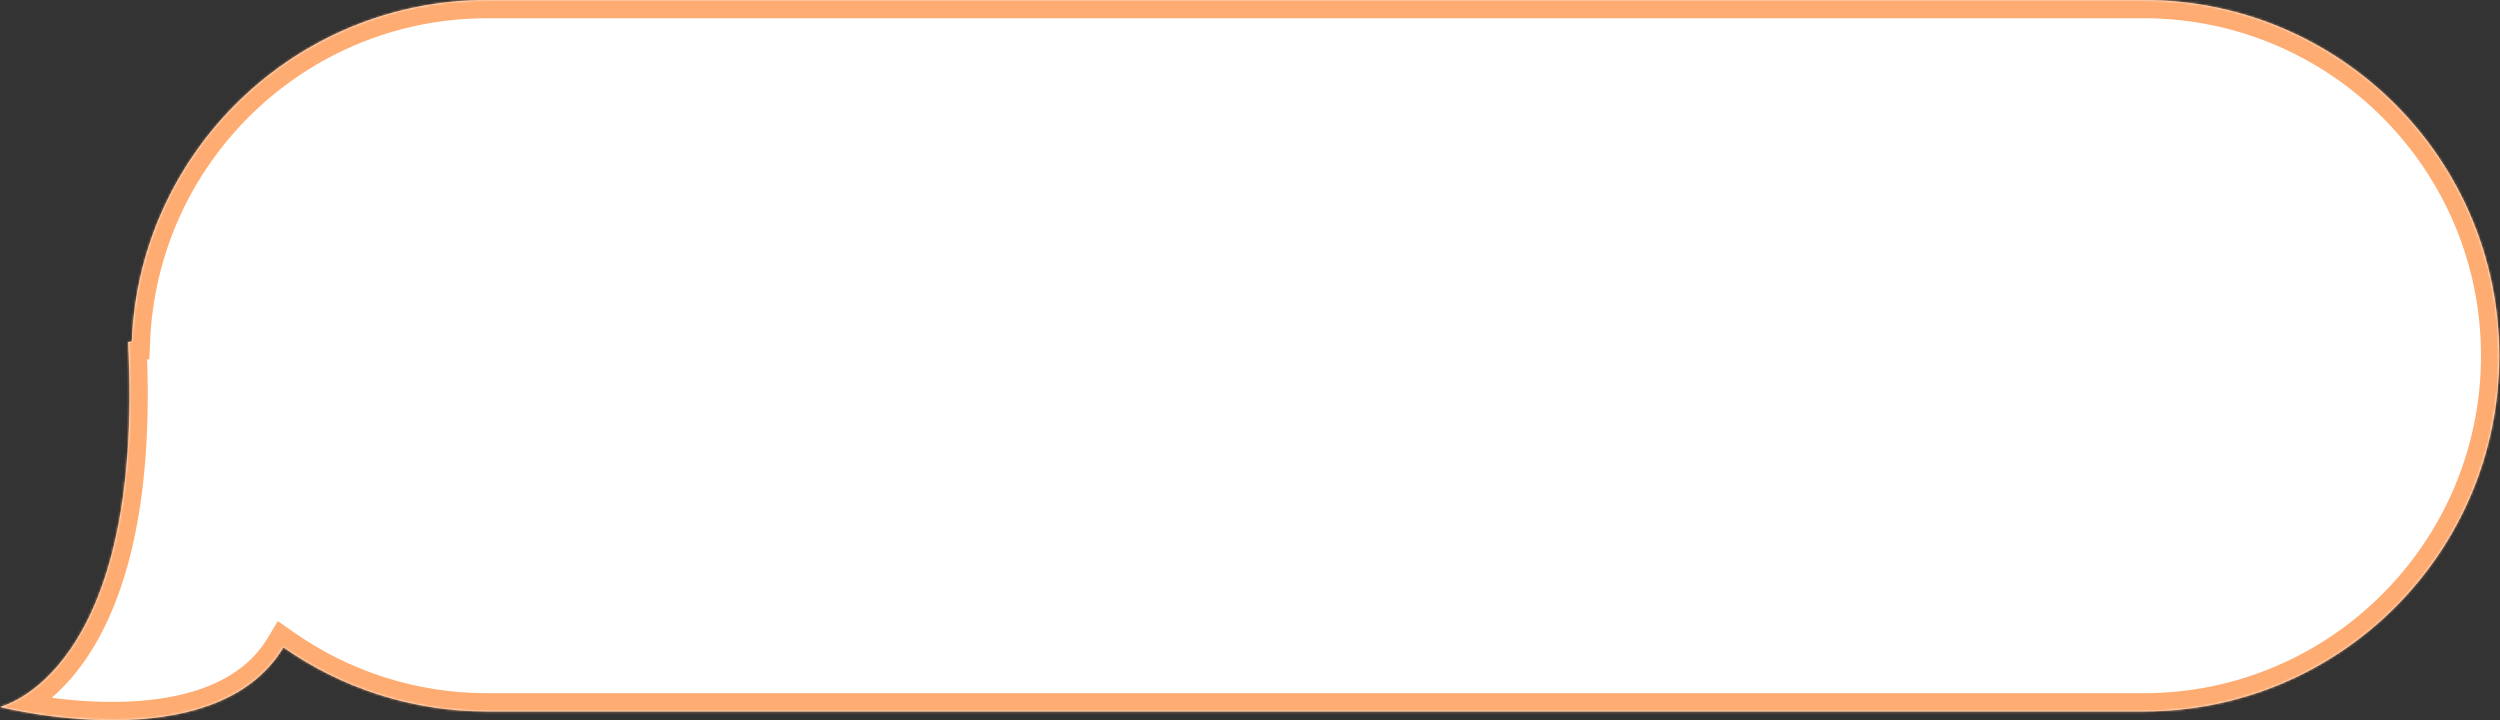
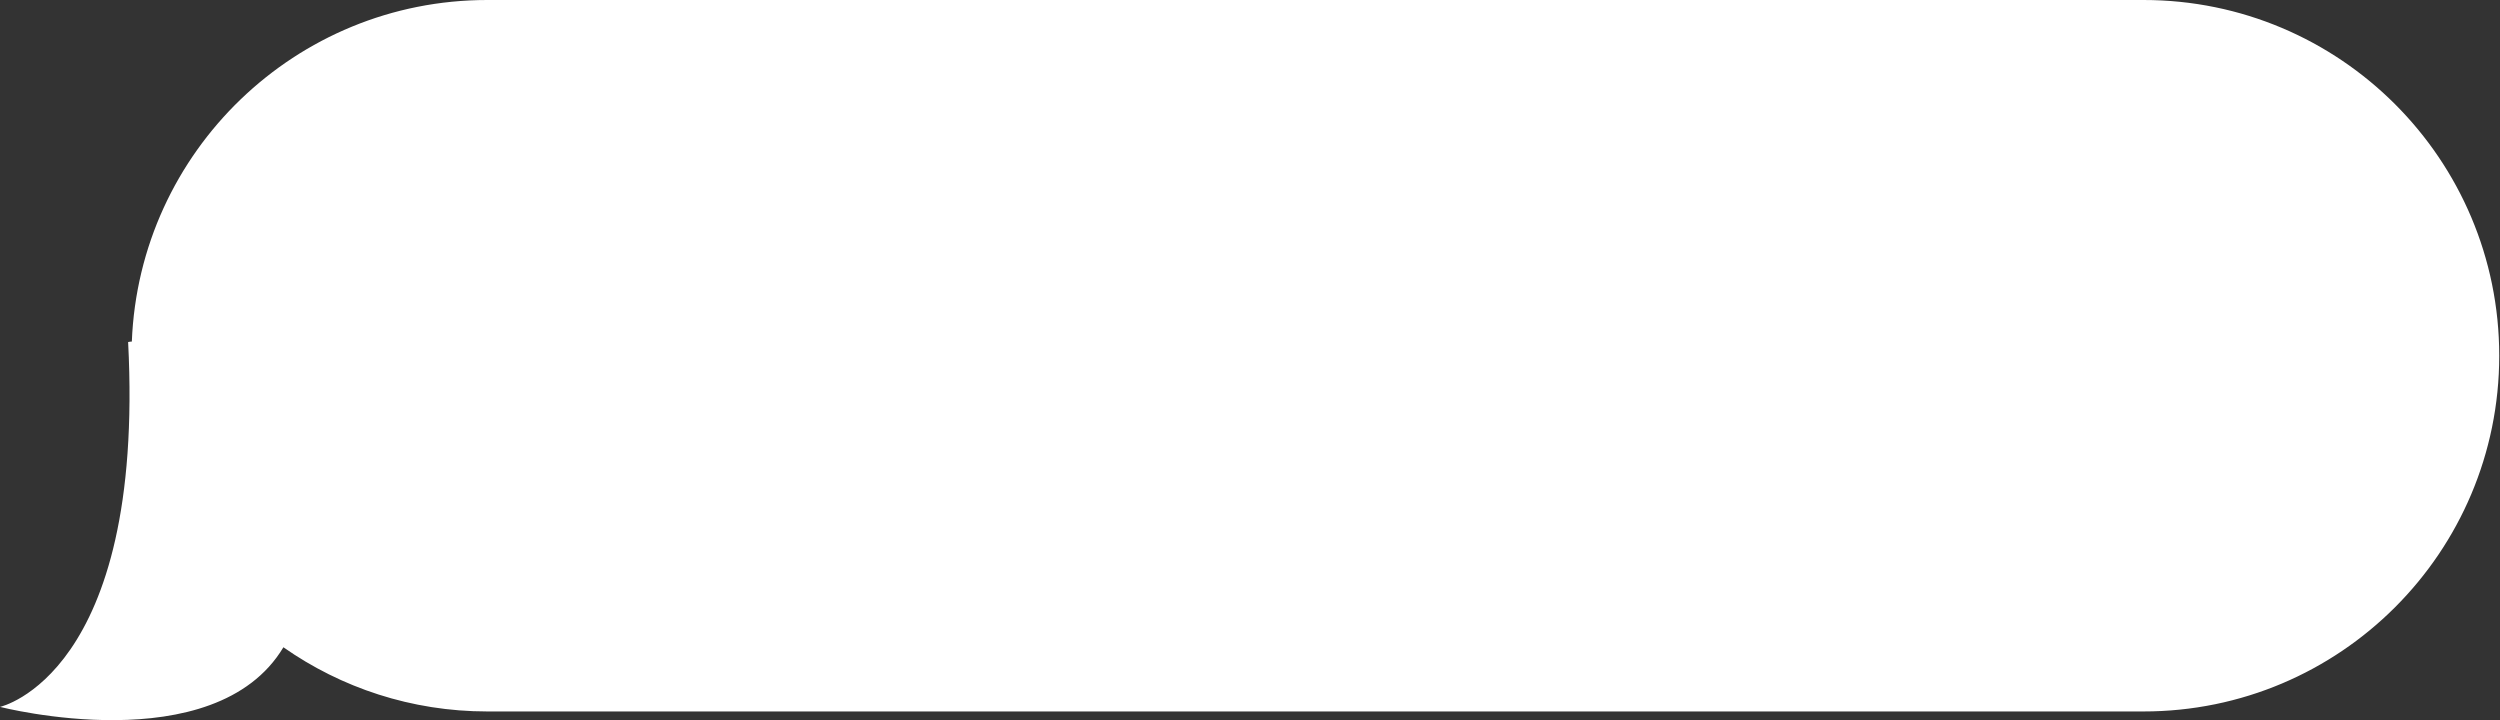
<svg xmlns="http://www.w3.org/2000/svg" width="1097" height="316" viewBox="0 0 1097 316" fill="none">
  <rect x="0" y="0" width="1097" height="316" fill="#333333" stroke="none" />
  <mask id="path-1-inside-1_215_74" fill="white">
-     <path fill-rule="evenodd" clip-rule="evenodd" d="M940.57 2.79498e-06C1026.78 -5.0464e-06 1096.66 69.885 1096.66 156.094C1096.66 242.302 1026.78 312.187 940.57 312.187L213.822 312.187C180.542 312.187 149.694 301.772 124.361 284.024C94.149 334.394 9.88977e-07 310.186 9.88977e-07 310.186C9.88977e-07 310.186 63.718 296.178 56.223 150.09C56.736 149.965 57.278 149.894 57.85 149.876C61.114 66.55 129.696 3.85406e-07 213.822 6.35393e-07L940.57 2.79498e-06Z" />
-   </mask>
+     </mask>
  <path fill-rule="evenodd" clip-rule="evenodd" d="M940.57 2.79498e-06C1026.78 -5.0464e-06 1096.66 69.885 1096.66 156.094C1096.66 242.302 1026.78 312.187 940.57 312.187L213.822 312.187C180.542 312.187 149.694 301.772 124.361 284.024C94.149 334.394 9.88977e-07 310.186 9.88977e-07 310.186C9.88977e-07 310.186 63.718 296.178 56.223 150.09C56.736 149.965 57.278 149.894 57.85 149.876C61.114 66.55 129.696 3.85406e-07 213.822 6.35393e-07L940.57 2.79498e-06Z" fill="white" />
  <path d="M940.57 2.79498e-06L940.57 8.005L940.57 2.79498e-06ZM940.57 312.187L940.57 304.182L940.57 312.187ZM213.822 312.187L213.822 320.192L213.822 312.187ZM124.361 284.024L128.954 277.468L121.916 272.537L117.496 279.906L124.361 284.024ZM9.88977e-07 310.186L-1.719 302.368L-1.993 317.939L9.88977e-07 310.186ZM56.223 150.09L54.322 142.314L47.889 143.887L48.229 150.5L56.223 150.09ZM57.85 149.876L58.099 157.877L65.556 157.645L65.848 150.19L57.85 149.876ZM213.822 6.35393e-07L213.822 8.005L213.822 6.35393e-07ZM1104.67 156.094C1104.67 65.465 1031.2 -8.005 940.57 -8.005L940.57 8.005C1022.36 8.005 1088.66 74.306 1088.66 156.094L1104.67 156.094ZM940.57 320.192C1031.2 320.192 1104.67 246.723 1104.67 156.094L1088.66 156.094C1088.66 237.881 1022.36 304.182 940.57 304.182L940.57 320.192ZM213.822 320.192L940.57 320.192L940.57 304.182L213.822 304.182L213.822 320.192ZM119.768 290.58C146.403 309.24 178.846 320.192 213.822 320.192L213.822 304.182C182.238 304.182 152.985 294.304 128.954 277.468L119.768 290.58ZM117.496 279.906C104.713 301.218 77.643 307.749 50.779 307.989C37.7 308.106 25.453 306.713 16.443 305.276C11.951 304.56 8.295 303.838 5.78 303.3C4.523 303.031 3.553 302.809 2.909 302.656C2.587 302.58 2.346 302.521 2.192 302.483C2.115 302.464 2.059 302.45 2.026 302.442C2.009 302.437 1.998 302.435 1.993 302.433C1.99 302.432 1.989 302.432 1.989 302.432C1.989 302.432 1.99 302.432 1.99 302.432C1.992 302.433 1.993 302.433 9.88977e-07 310.186C-1.993 317.939 -1.991 317.939 -1.988 317.94C-1.986 317.94 -1.983 317.941 -1.98 317.942C-1.974 317.943 -1.967 317.945 -1.959 317.947C-1.941 317.952 -1.918 317.958 -1.889 317.965C-1.832 317.979 -1.752 317.999 -1.65 318.025C-1.446 318.075 -1.154 318.146 -0.779 318.235C-0.03 318.412 1.053 318.661 2.429 318.955C5.181 319.544 9.116 320.32 13.922 321.086C23.509 322.615 36.688 324.125 50.922 323.998C78.686 323.75 113.796 317.199 131.225 288.141L117.496 279.906ZM9.88977e-07 310.186C1.719 318.004 1.728 318.002 1.736 318C1.74 317.999 1.749 317.997 1.756 317.996C1.769 317.993 1.783 317.99 1.798 317.986C1.829 317.979 1.863 317.971 1.901 317.962C1.978 317.944 2.07 317.921 2.177 317.894C2.392 317.838 2.666 317.764 2.996 317.666C3.656 317.469 4.539 317.179 5.611 316.764C7.756 315.935 10.655 314.606 14.027 312.536C20.796 308.38 29.359 301.3 37.514 289.462C53.827 265.782 68.021 223.82 64.217 149.68L48.229 150.5C51.92 222.448 38.002 260.533 24.33 280.38C17.493 290.305 10.595 295.857 5.65 298.893C3.166 300.418 1.146 301.326 -0.165 301.833C-0.82 302.087 -1.299 302.24 -1.568 302.32C-1.703 302.36 -1.786 302.382 -1.812 302.389C-1.825 302.392 -1.825 302.392 -1.809 302.388C-1.801 302.387 -1.79 302.384 -1.775 302.38C-1.768 302.379 -1.759 302.377 -1.75 302.375C-1.745 302.374 -1.737 302.372 -1.735 302.371C-1.727 302.37 -1.719 302.368 9.88977e-07 310.186ZM58.124 157.866C58.043 157.886 58.028 157.879 58.099 157.877L57.6 141.875C56.529 141.909 55.428 142.044 54.322 142.314L58.124 157.866ZM213.822 -8.005C125.38 -8.005 53.282 61.958 49.851 149.563L65.848 150.19C68.945 71.142 134.012 8.005 213.822 8.005L213.822 -8.005ZM940.57 -8.005L213.822 -8.005L213.822 8.005L940.57 8.005L940.57 -8.005Z" fill="#FFAC72" mask="url(#path-1-inside-1_215_74)" />
</svg>